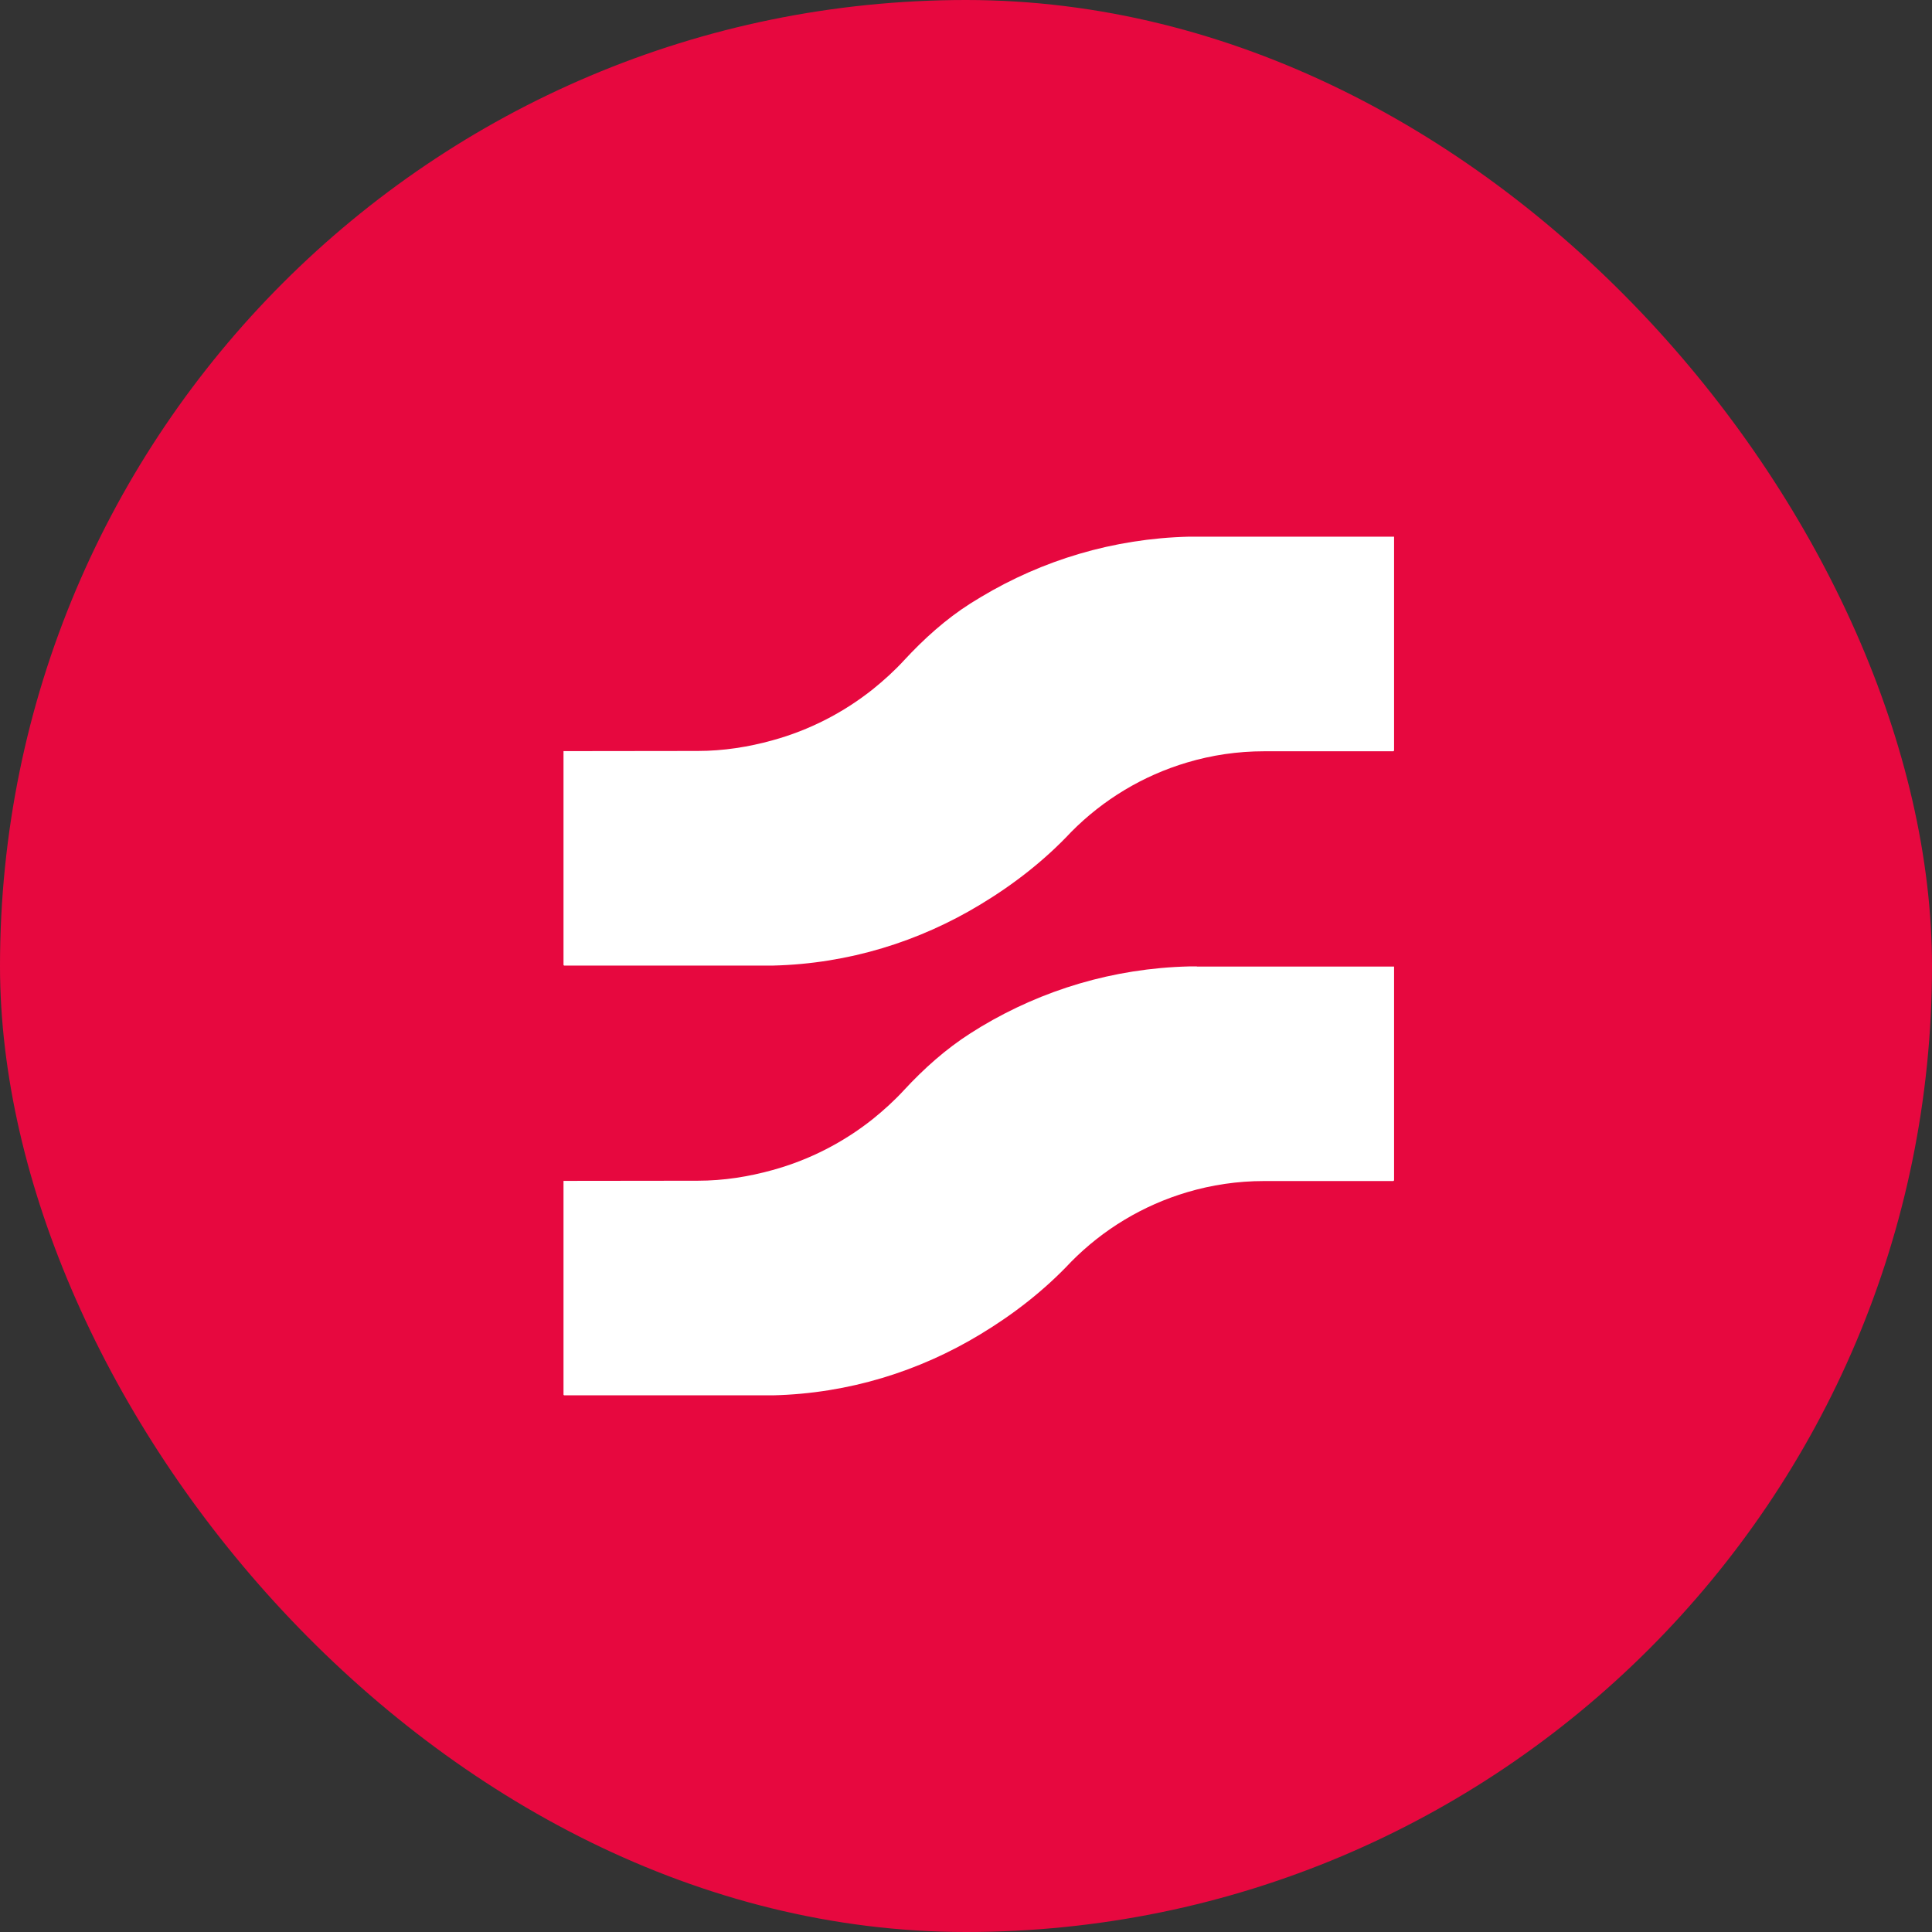
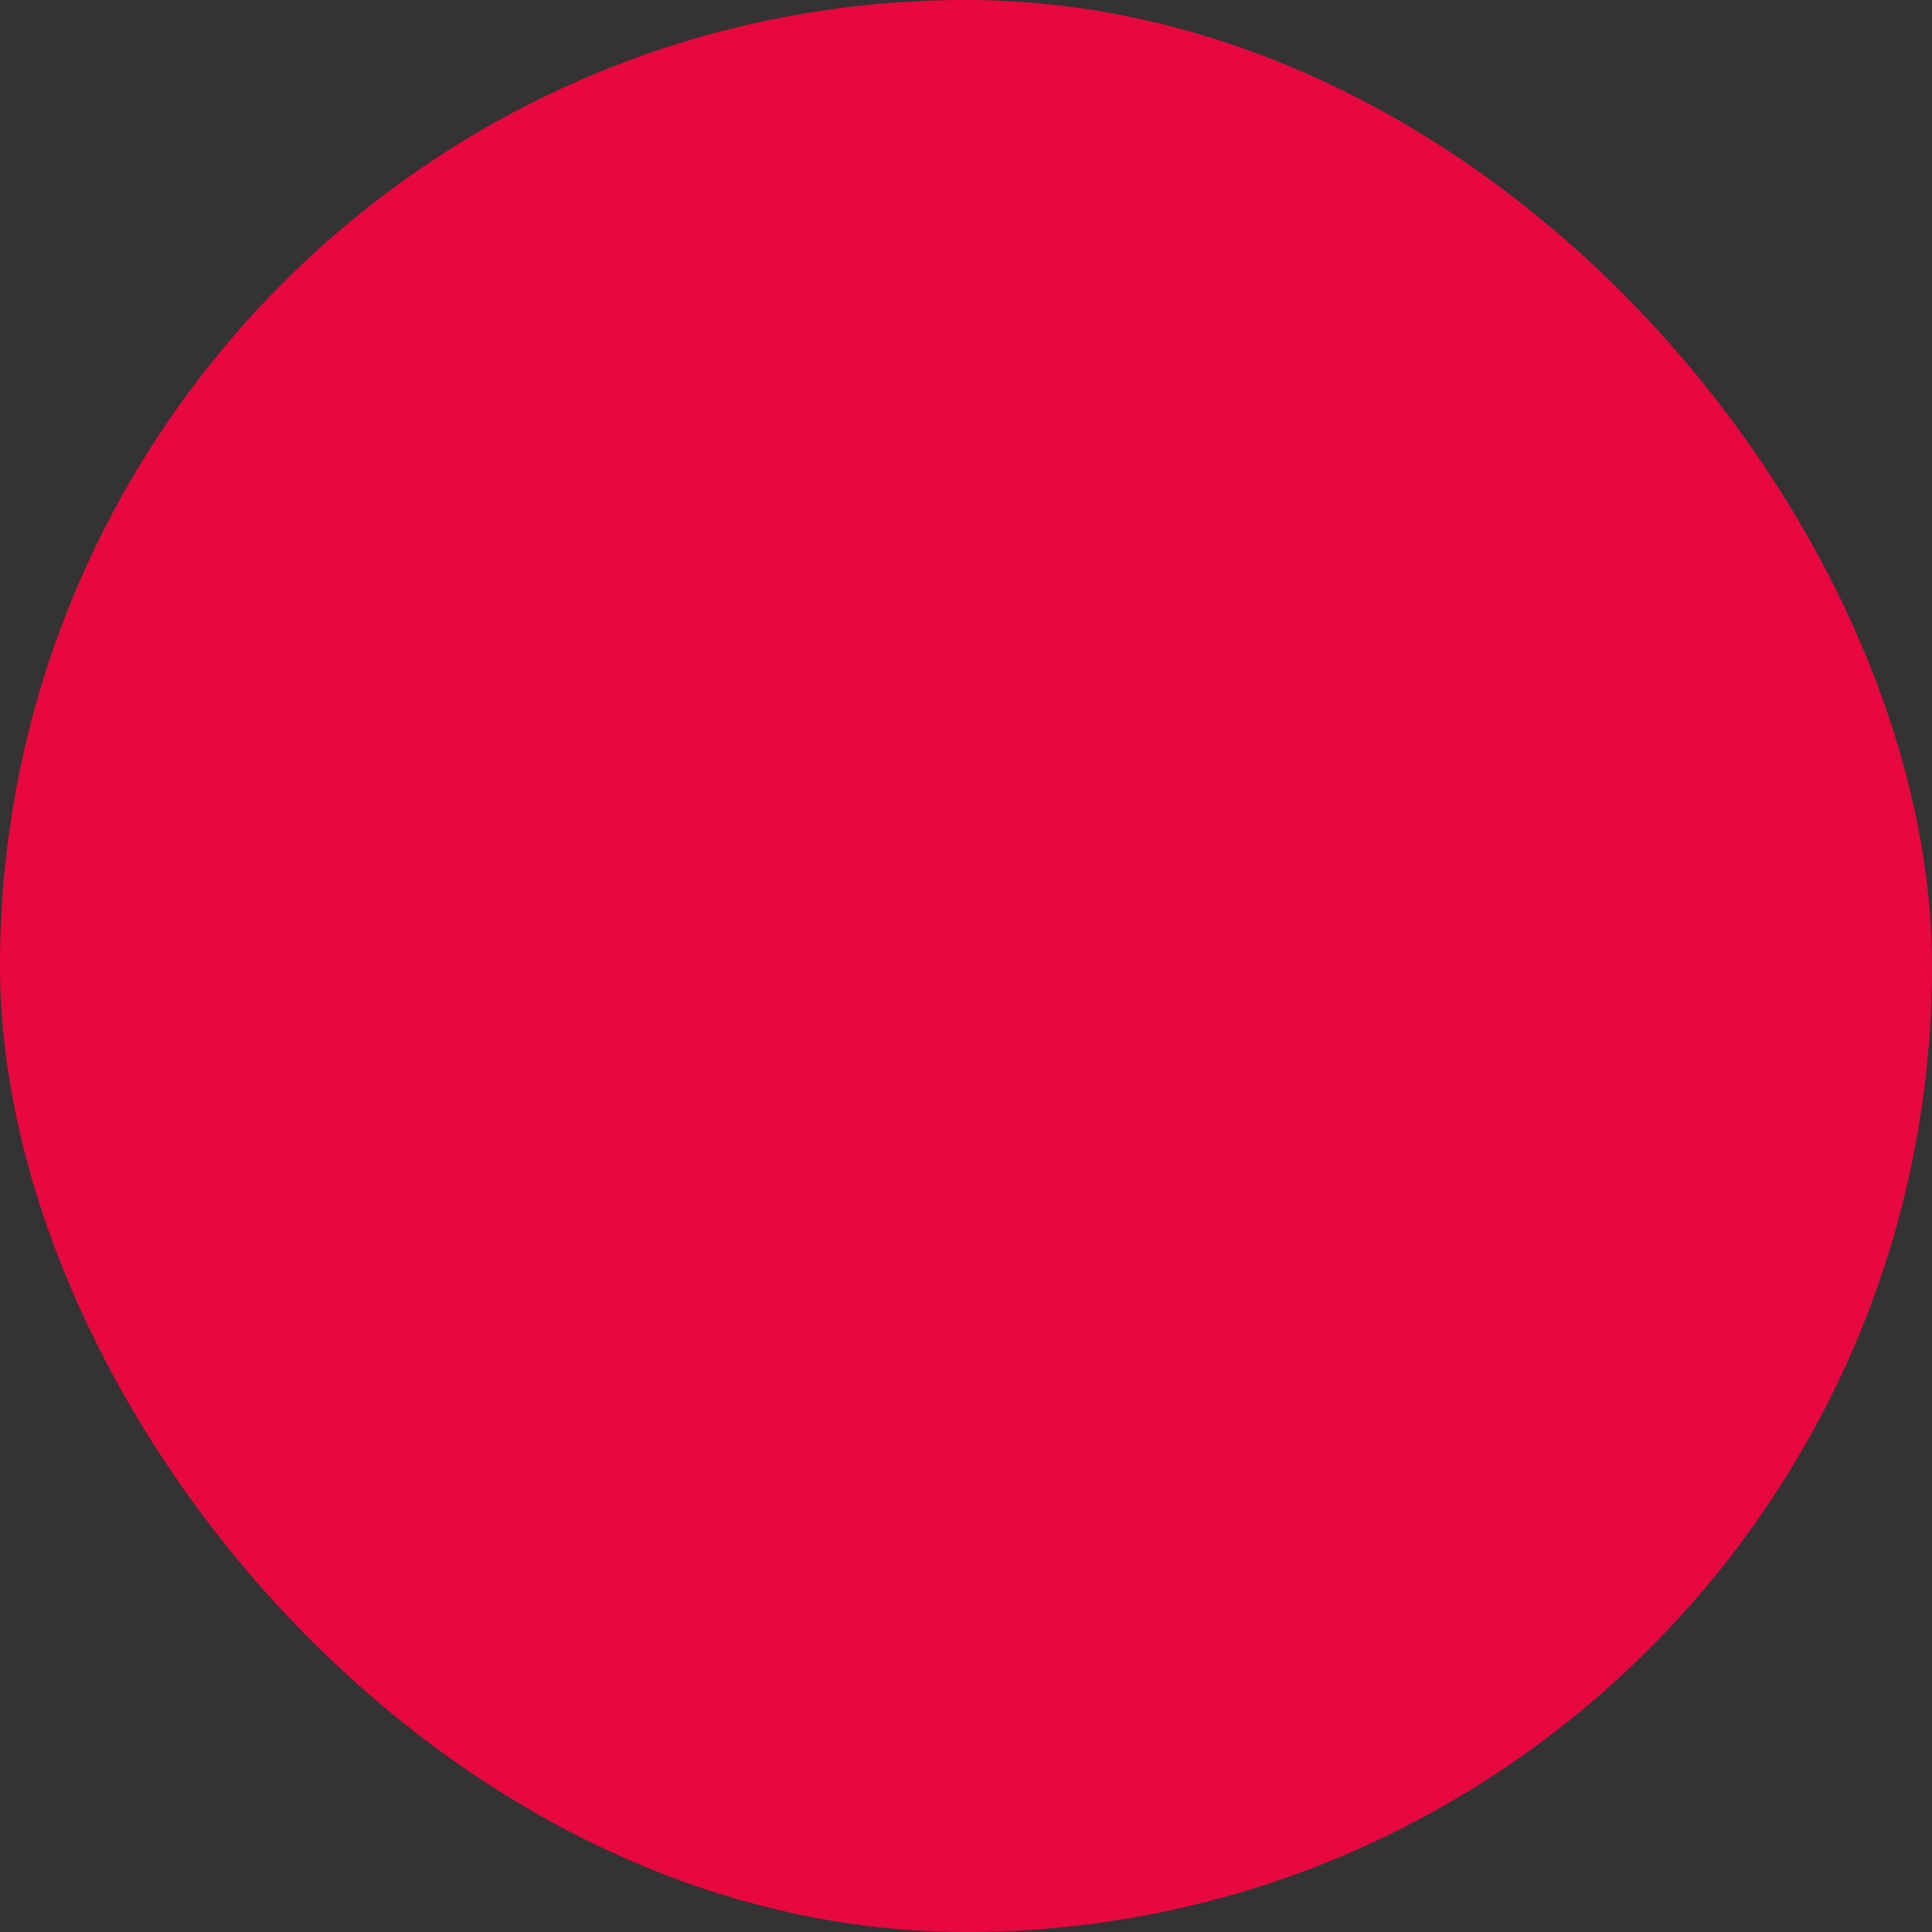
<svg xmlns="http://www.w3.org/2000/svg" width="72" height="72" viewBox="0 0 72 72" fill="none">
  <rect x="0" y="0" width="72" height="72" fill="#333333" stroke="none" />
  <rect width="72" height="72" rx="36" fill="#E7083F" />
-   <path d="M44.602 36.016H44.313C41.483 36.085 38.84 36.897 36.561 38.262C36.429 38.344 36.298 38.426 36.166 38.508C35.249 39.093 34.433 39.823 33.693 40.622C33.335 41.012 32.939 41.371 32.525 41.705C31.433 42.573 30.165 43.227 28.79 43.605C27.905 43.851 26.97 44.002 26.003 44.002L21 44.008V51.975C21 51.975 21.013 52 21.025 52H28.815C31.634 51.931 34.264 51.1 36.53 49.728C37.773 48.979 38.928 48.08 39.919 47.022C41.106 45.82 42.587 44.92 44.245 44.429C45.155 44.159 46.115 44.014 47.107 44.014H51.928L51.953 43.989V36.022H44.609L44.602 36.016Z" fill="white" />
-   <path d="M51.953 20H44.313C41.483 20.069 38.84 20.881 36.561 22.247C36.423 22.328 36.291 22.41 36.16 22.492C35.243 23.077 34.433 23.807 33.693 24.607C33.335 24.997 32.939 25.355 32.525 25.689C31.433 26.557 30.165 27.212 28.79 27.589C27.905 27.835 26.97 27.986 26.003 27.986L21 27.992V35.959C21 35.959 21.013 35.984 21.025 35.984H28.815C31.634 35.915 34.264 35.084 36.53 33.712C37.773 32.964 38.928 32.064 39.919 31.006C41.106 29.805 42.587 28.905 44.245 28.414C45.155 28.143 46.115 27.998 47.107 27.998H51.928L51.953 27.973V20Z" fill="white" />
</svg>